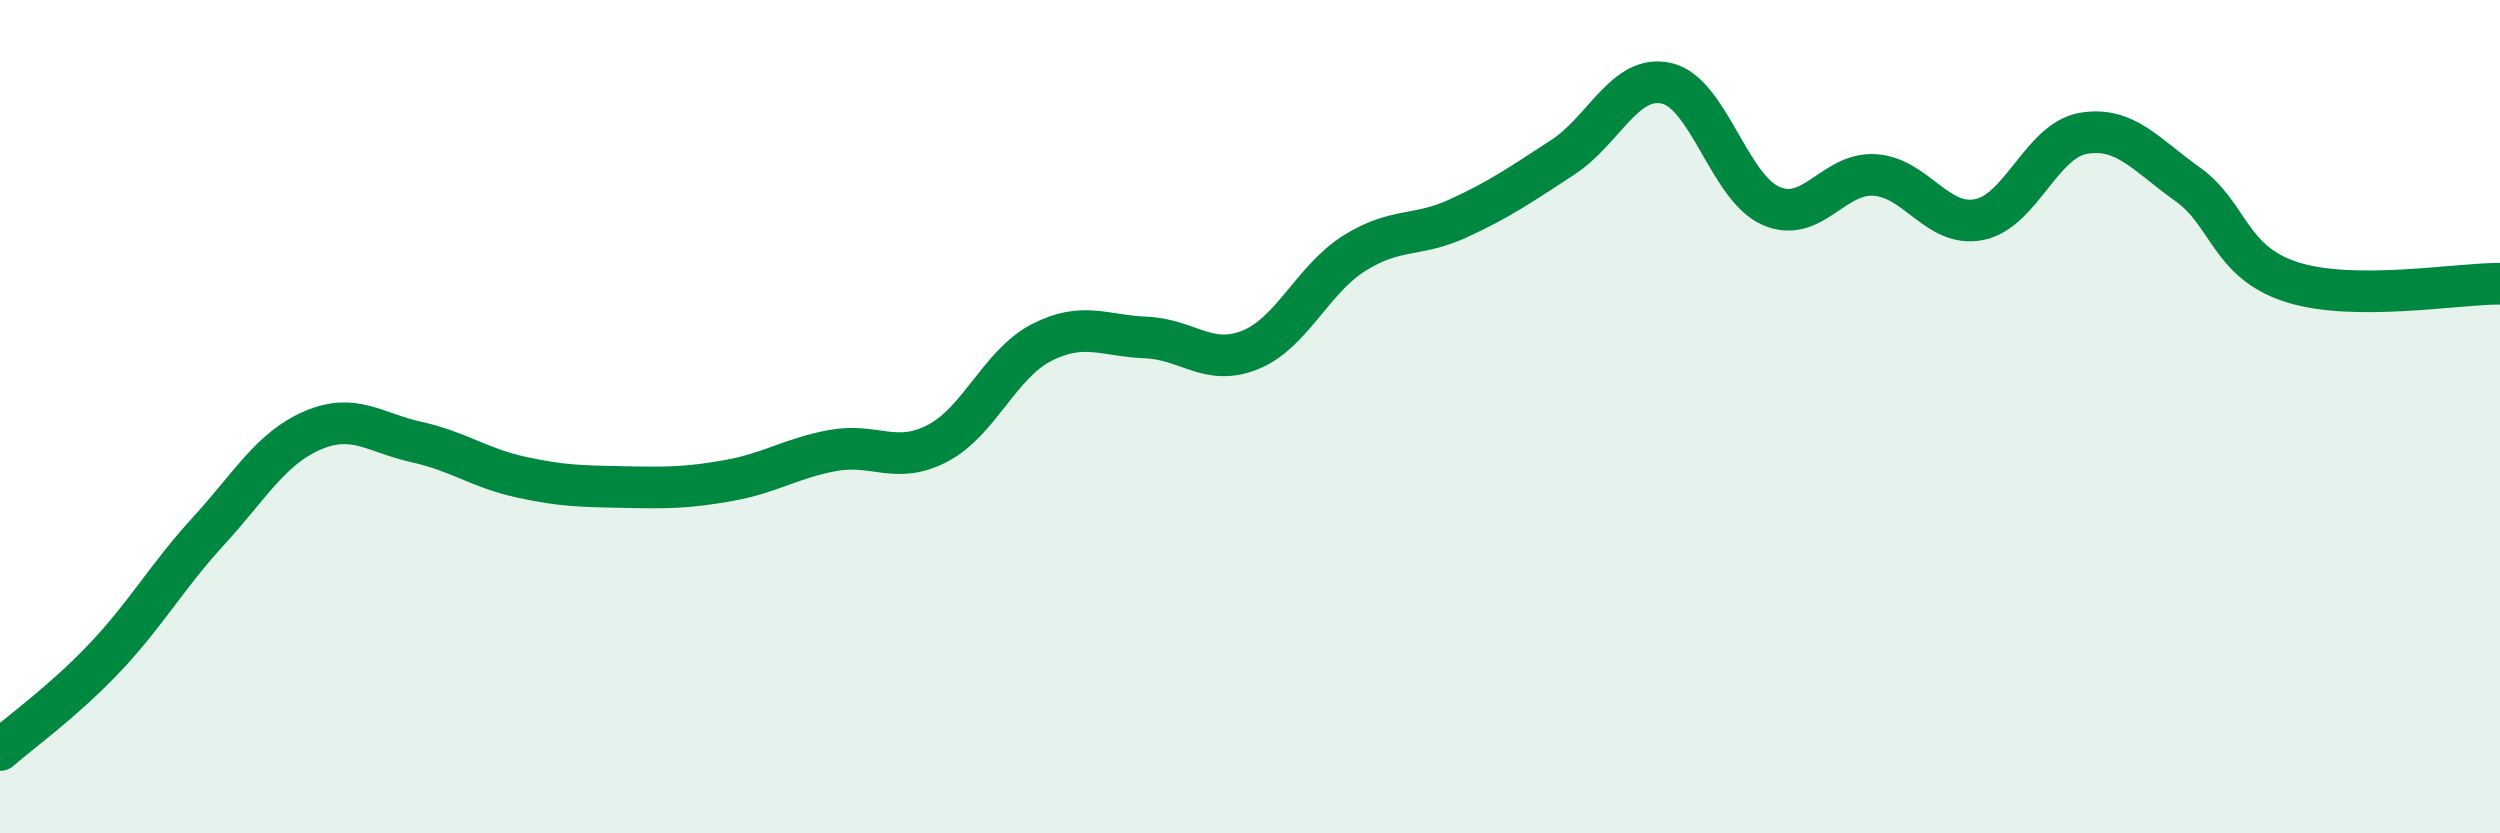
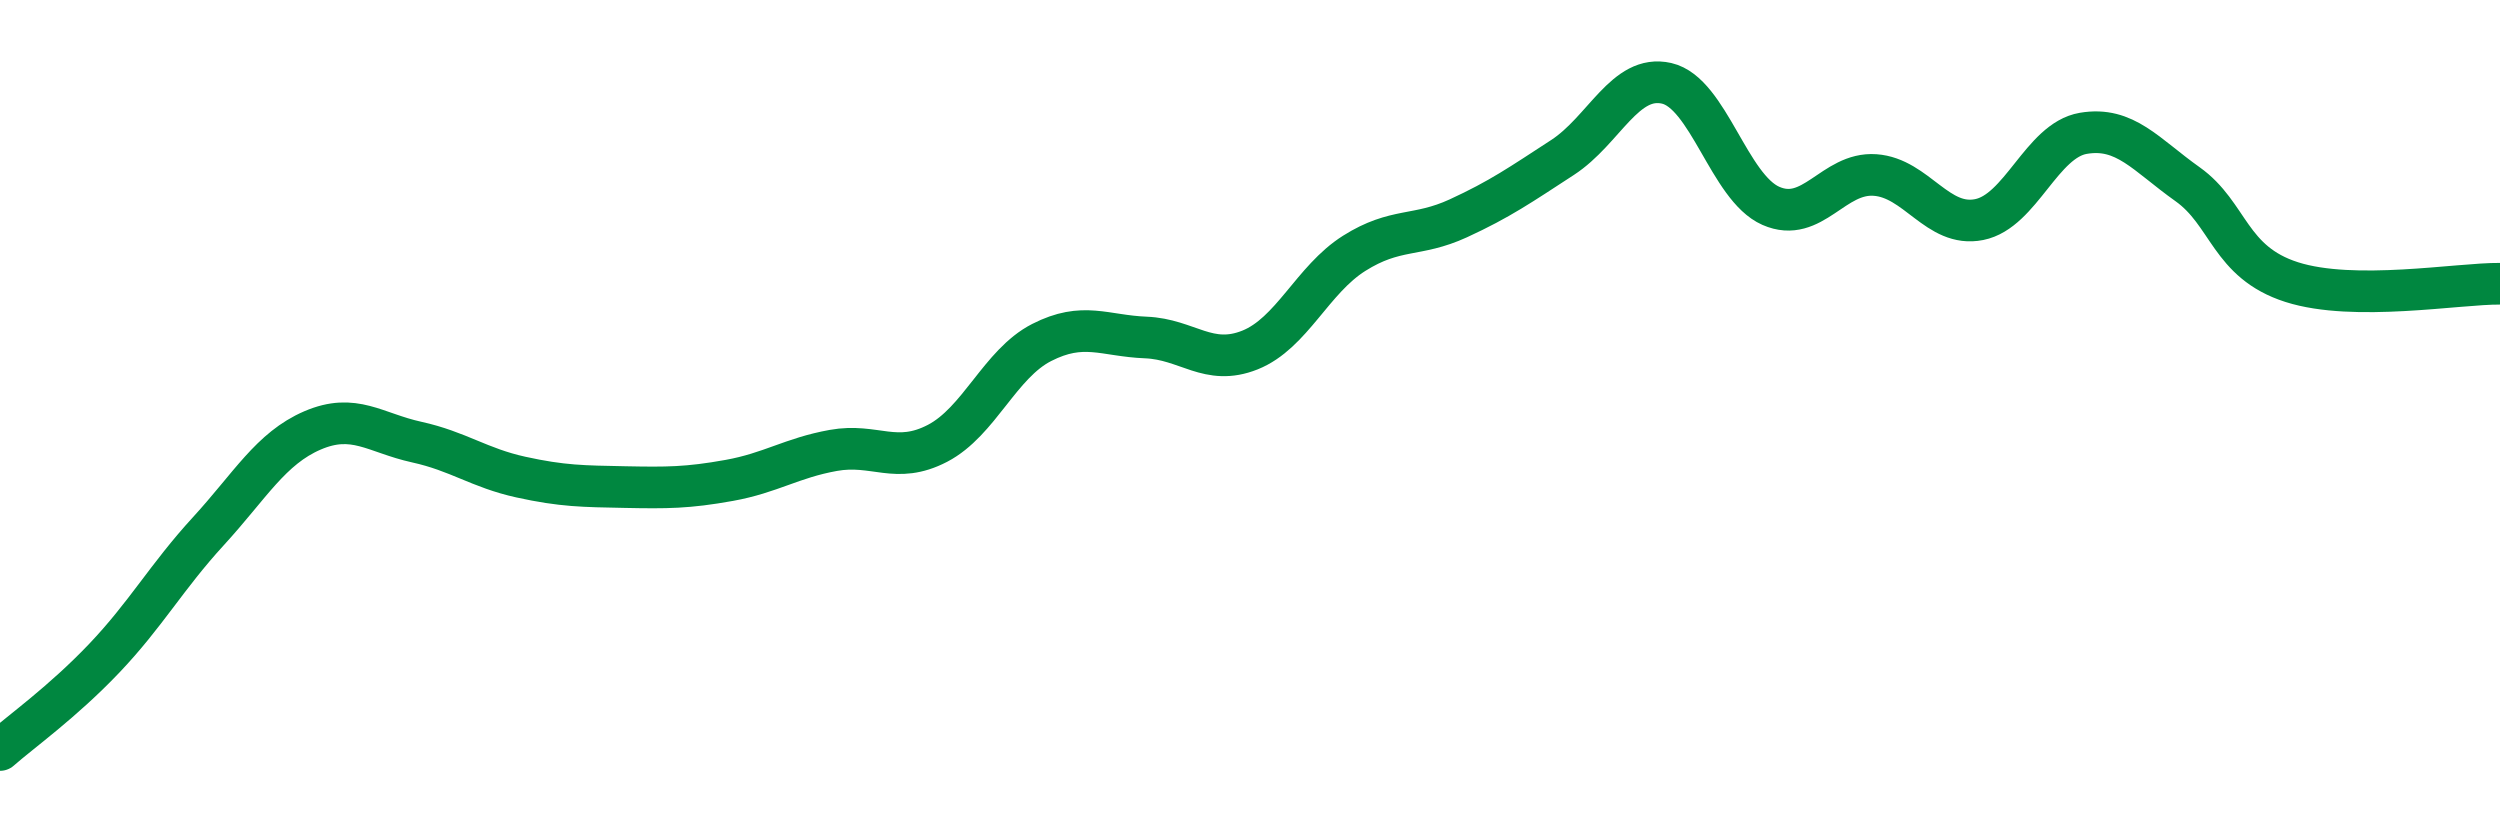
<svg xmlns="http://www.w3.org/2000/svg" width="60" height="20" viewBox="0 0 60 20">
-   <path d="M 0,18 C 0.5,17.56 1.5,16.85 2.5,15.8 C 3.5,14.75 4,13.84 5,12.75 C 6,11.66 6.5,10.76 7.5,10.33 C 8.5,9.9 9,10.39 10,10.61 C 11,10.83 11.5,11.23 12.5,11.45 C 13.5,11.67 14,11.67 15,11.69 C 16,11.71 16.5,11.71 17.5,11.53 C 18.5,11.35 19,10.99 20,10.81 C 21,10.63 21.5,11.16 22.5,10.64 C 23.5,10.12 24,8.73 25,8.22 C 26,7.71 26.5,8.06 27.5,8.1 C 28.5,8.14 29,8.8 30,8.4 C 31,8 31.5,6.71 32.5,6.08 C 33.5,5.45 34,5.7 35,5.24 C 36,4.78 36.5,4.43 37.5,3.78 C 38.5,3.13 39,1.77 40,2 C 41,2.23 41.5,4.5 42.5,4.94 C 43.5,5.38 44,4.13 45,4.2 C 46,4.27 46.5,5.47 47.5,5.27 C 48.5,5.07 49,3.37 50,3.2 C 51,3.03 51.5,3.71 52.5,4.42 C 53.5,5.13 53.5,6.29 55,6.77 C 56.5,7.25 59,6.8 60,6.81L60 20L0 20Z" fill="#008740" opacity="0.1" stroke-linecap="round" stroke-linejoin="round" />
  <path d="M 0,18 C 0.5,17.56 1.5,16.85 2.5,15.8 C 3.5,14.75 4,13.84 5,12.75 C 6,11.66 6.5,10.76 7.5,10.33 C 8.5,9.9 9,10.39 10,10.61 C 11,10.83 11.5,11.23 12.5,11.45 C 13.5,11.67 14,11.67 15,11.69 C 16,11.71 16.5,11.71 17.5,11.53 C 18.5,11.35 19,10.99 20,10.81 C 21,10.63 21.5,11.16 22.5,10.64 C 23.5,10.12 24,8.73 25,8.22 C 26,7.71 26.5,8.06 27.5,8.1 C 28.5,8.14 29,8.8 30,8.4 C 31,8 31.5,6.71 32.5,6.08 C 33.5,5.45 34,5.7 35,5.24 C 36,4.78 36.5,4.43 37.5,3.78 C 38.5,3.13 39,1.77 40,2 C 41,2.23 41.5,4.5 42.5,4.94 C 43.5,5.38 44,4.13 45,4.2 C 46,4.27 46.5,5.47 47.5,5.27 C 48.5,5.07 49,3.37 50,3.2 C 51,3.03 51.5,3.71 52.5,4.42 C 53.5,5.13 53.5,6.29 55,6.77 C 56.5,7.25 59,6.8 60,6.81" stroke="#008740" stroke-width="1" fill="none" stroke-linecap="round" stroke-linejoin="round" />
</svg>